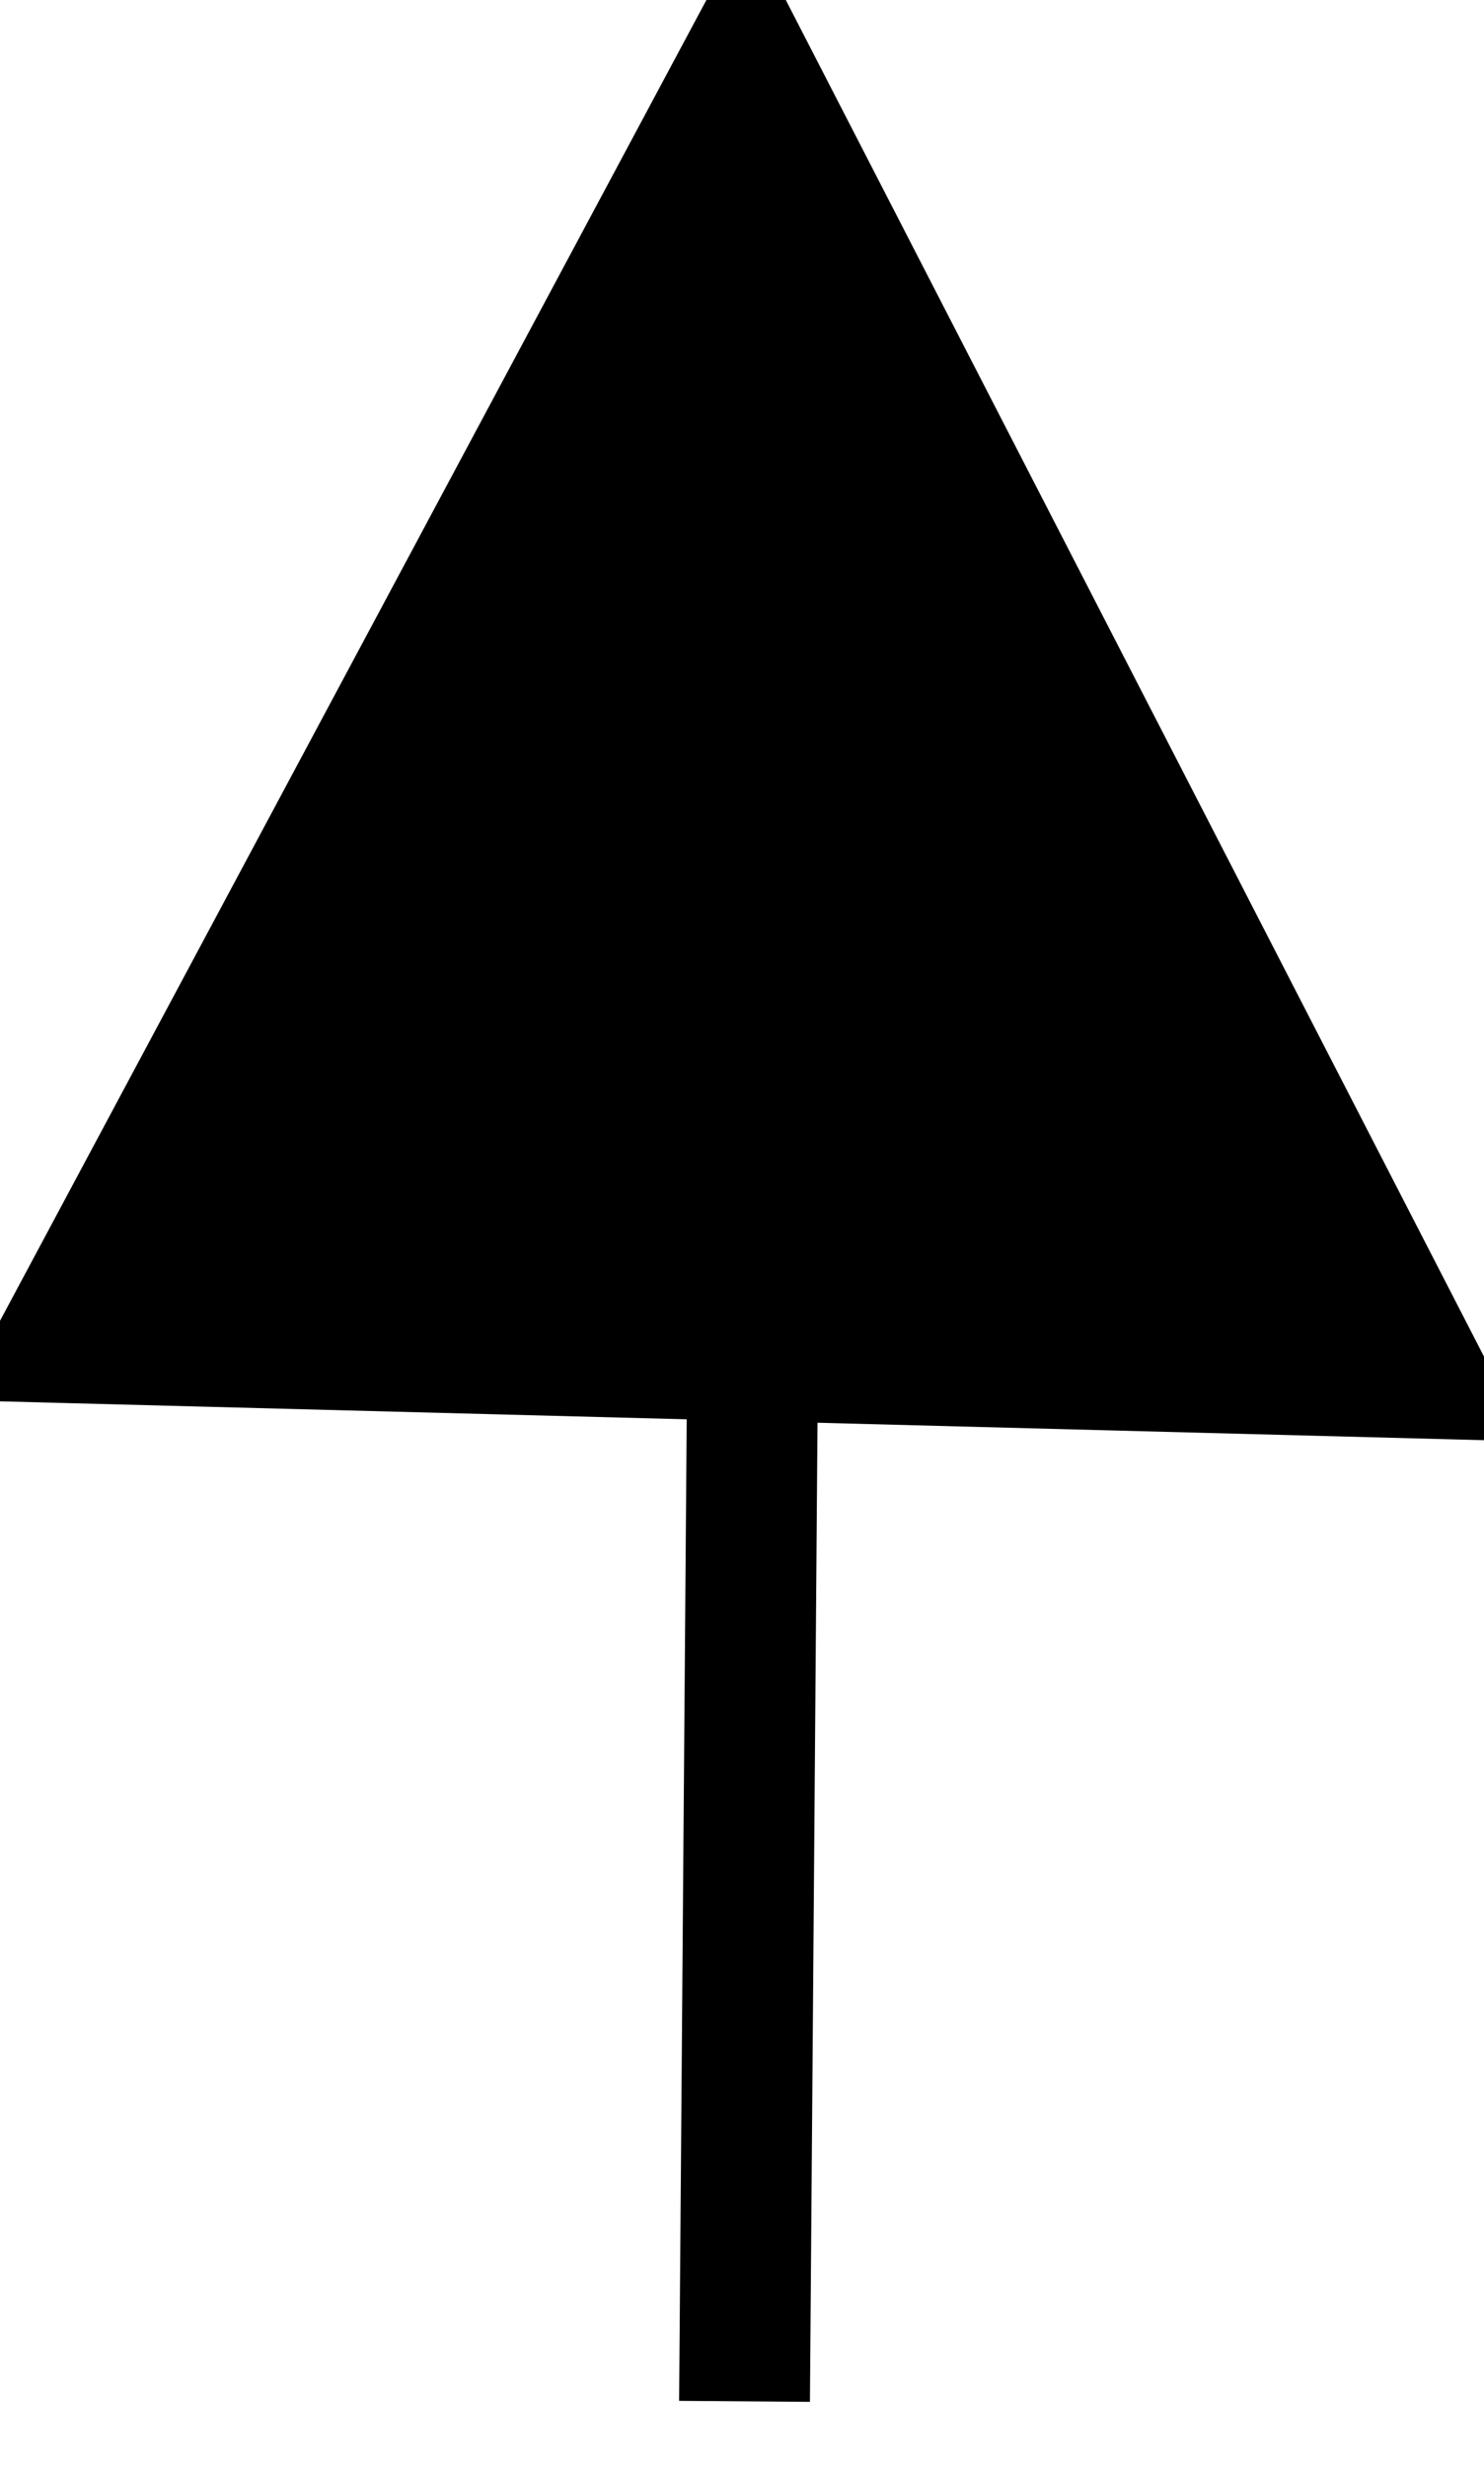
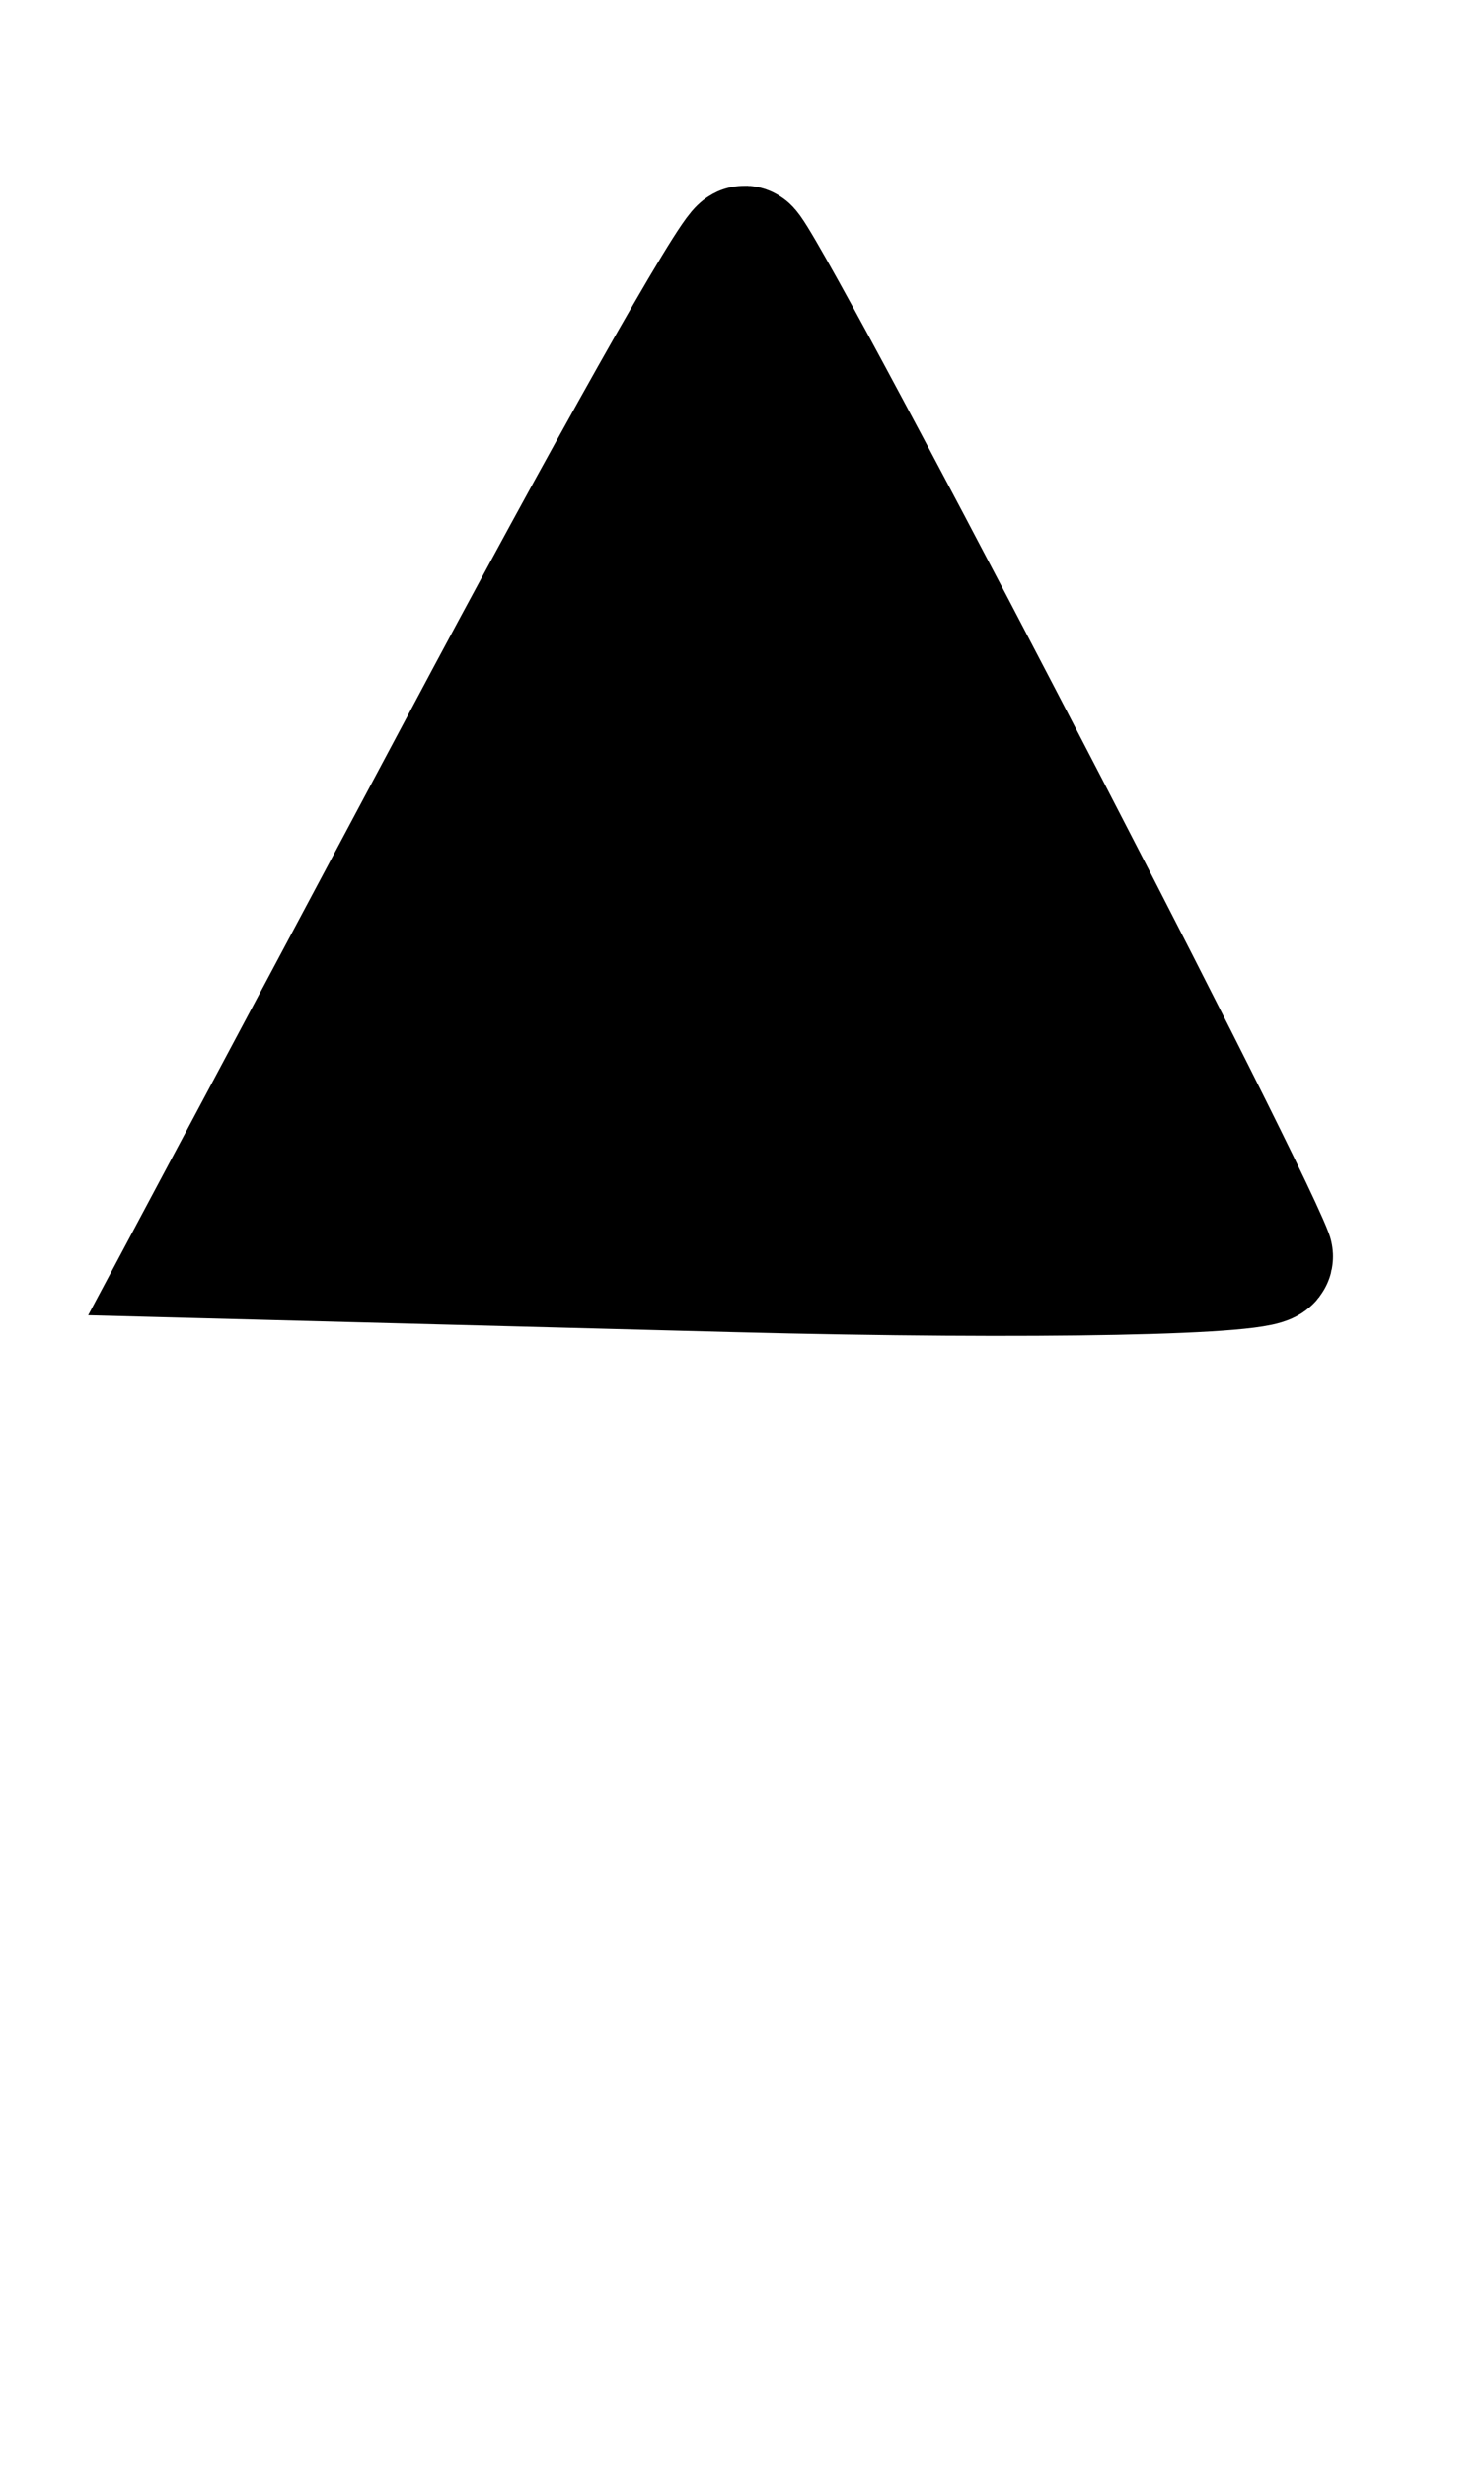
<svg xmlns="http://www.w3.org/2000/svg" xmlns:ns1="http://sodipodi.sourceforge.net/DTD/sodipodi-0.dtd" xmlns:ns2="http://www.inkscape.org/namespaces/inkscape" id="svg3767" ns1:docname="chsym_ts_sb.svg" viewBox="0 0 12.059 20.039" ns1:version="0.32" version="1.0" ns2:output_extension="org.inkscape.output.svg.inkscape" ns2:version="0.46">
  <ns1:namedview id="base" bordercolor="#666666" ns2:pageshadow="2" ns2:window-y="291" pagecolor="#ffffff" ns2:window-height="811" ns2:zoom="0.35" ns2:window-x="0" showgrid="false" borderopacity="1.0" ns2:current-layer="layer1" ns2:cx="350" ns2:cy="520" ns2:window-width="788" ns2:pageopacity="0.0" ns2:document-units="px" />
  <g id="layer1" ns2:label="Ebene 1" ns2:groupmode="layer" transform="translate(226.03 -216.63)">
    <g id="g10217" style="stroke:#000000;stroke-width:1.063;stroke-miterlimit:3.988" transform="translate(-368.15 149.32)">
-       <path id="path10219" style="stroke:#000000;stroke-miterlimit:3.988;stroke-width:1.063;fill:none" d="m142.65 78.174l11 0.288-5.47-10.623-5.53 10.335z" />
      <path id="path10221" style="fill-rule:evenodd;stroke:#000000;stroke-miterlimit:3.988;stroke-width:1.063;fill:#000000" d="m145.88 73.414c1.19-2.238 2.22-4.067 2.29-4.064 0.1 0.006 3.96 7.409 4.25 8.162 0.04 0.111-1.9 0.15-4.32 0.087l-4.39-0.115 2.17-4.07z" />
-       <path id="path10223" style="stroke:#000000;stroke-miterlimit:3.988;stroke-width:1.063;fill:none" d="m148.31 68.738l-0.14 18.076" />
    </g>
  </g>
</svg>